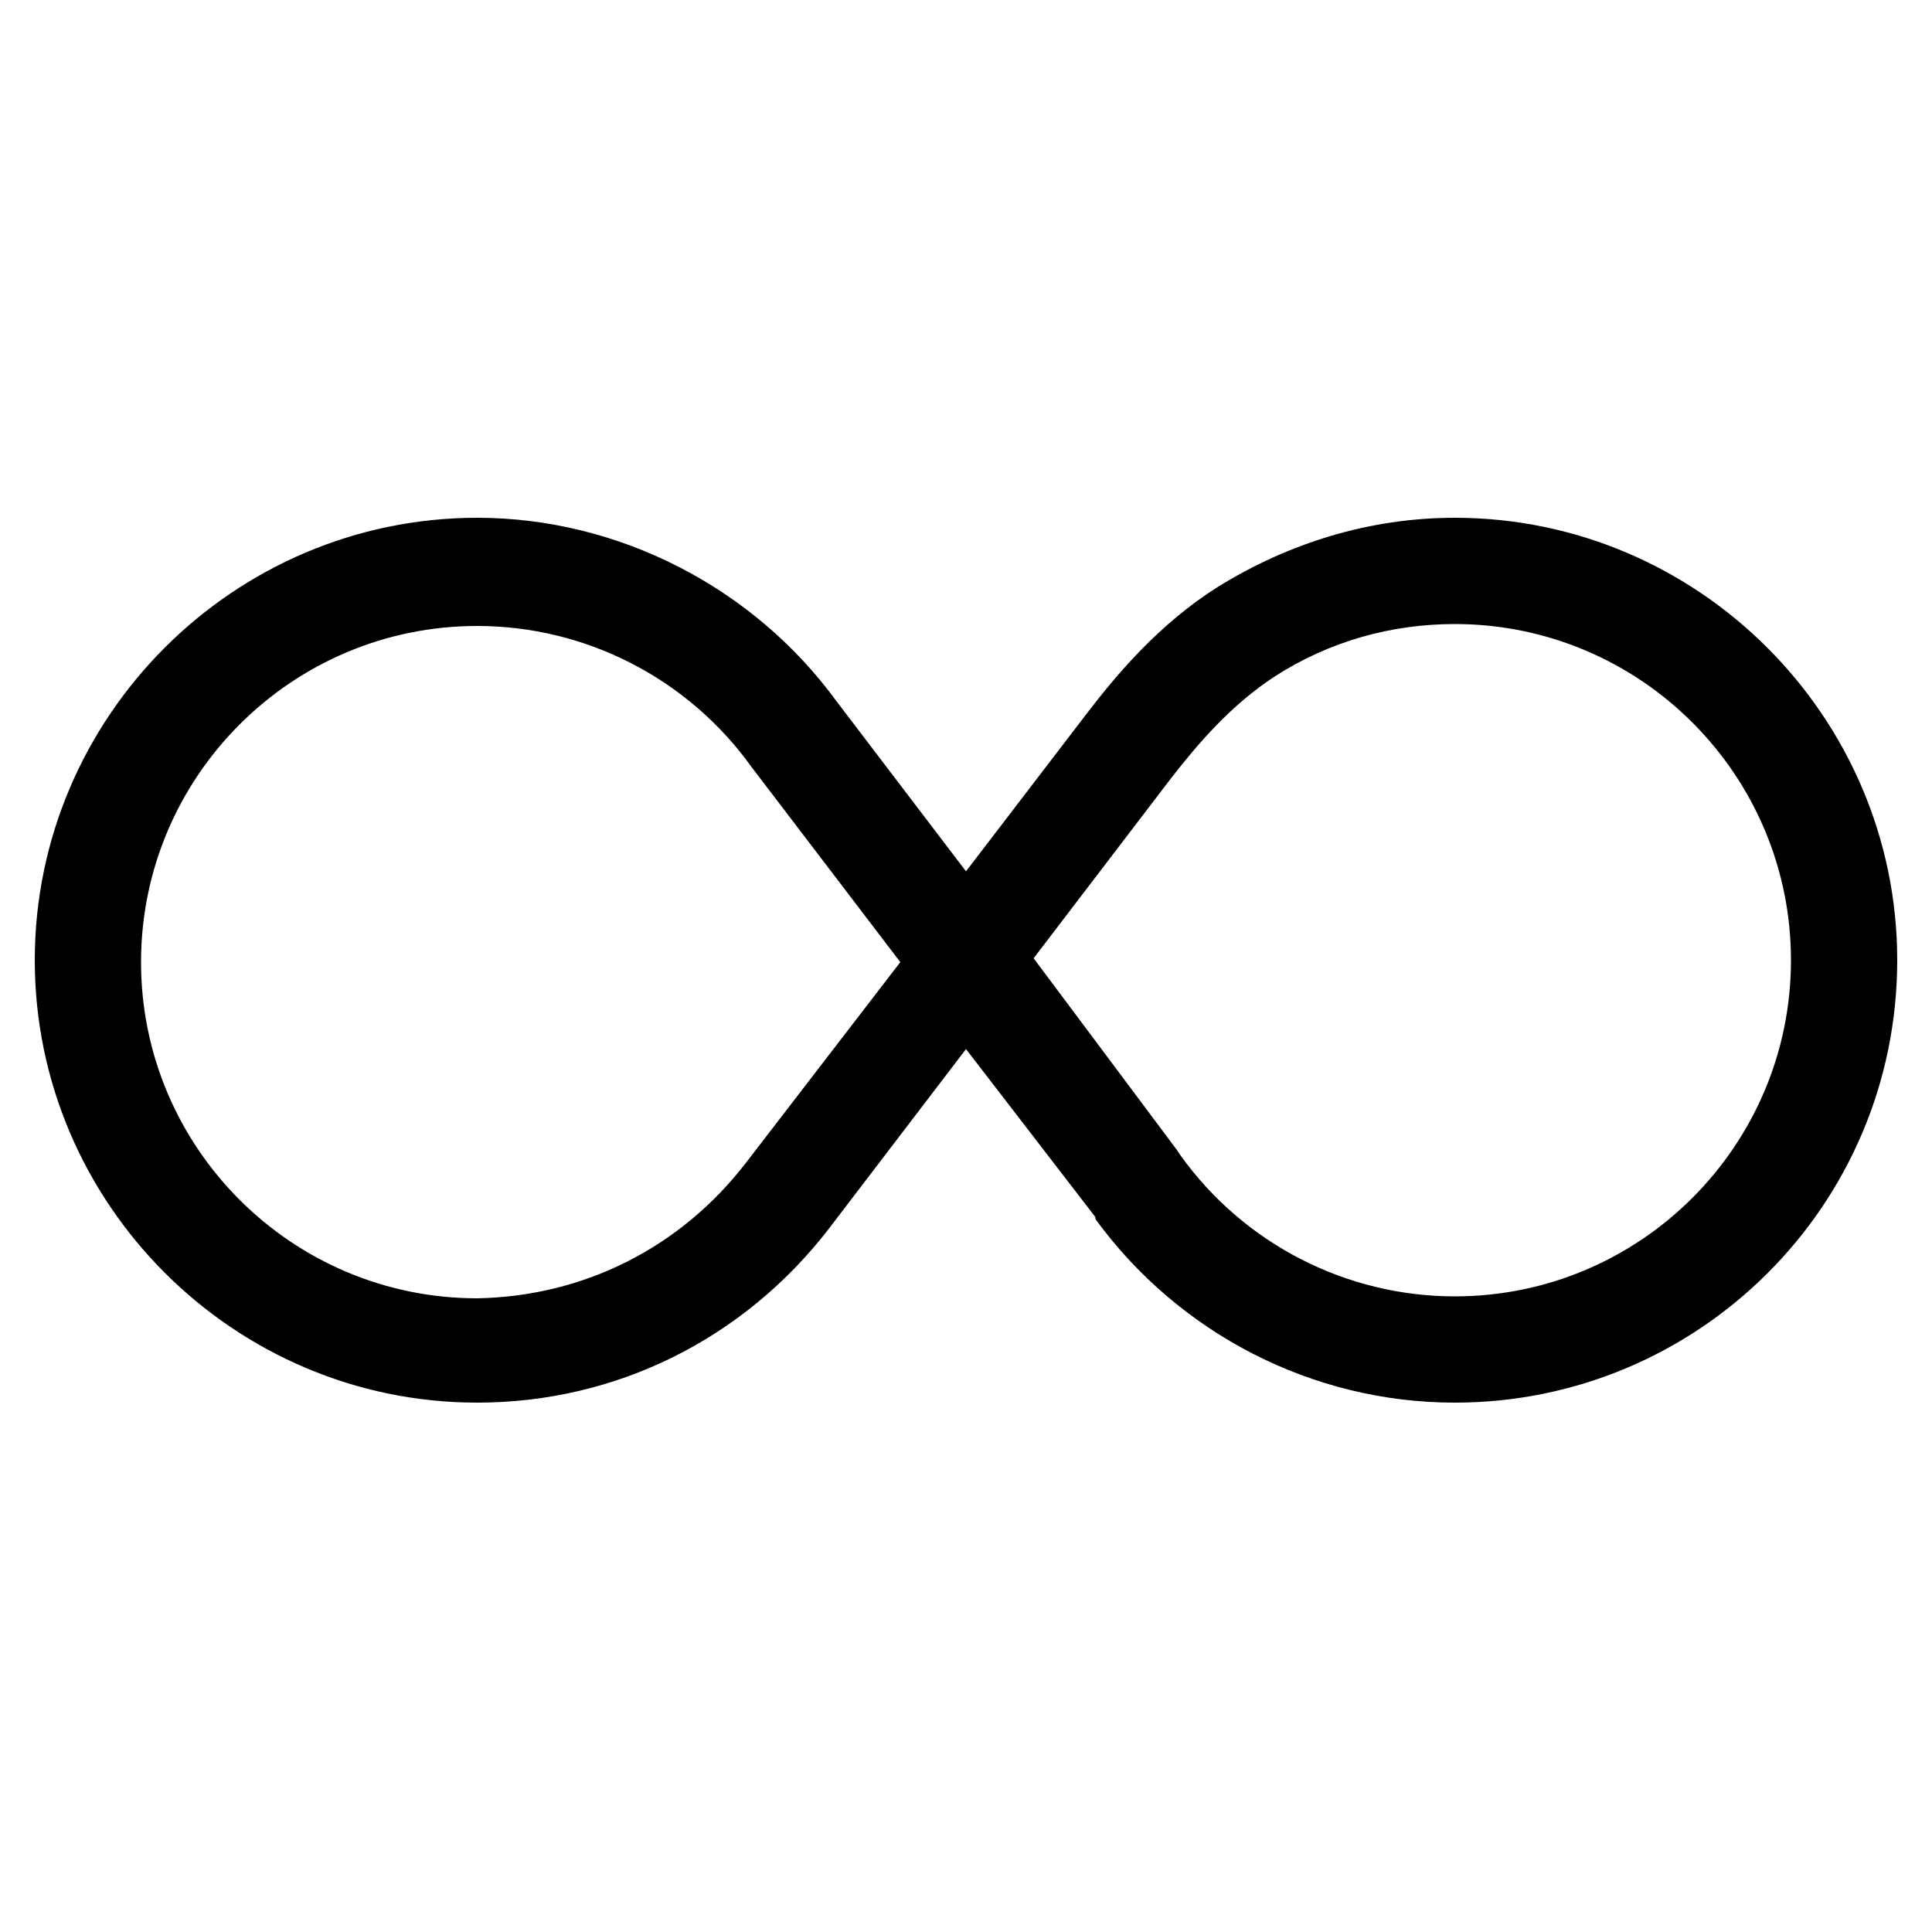
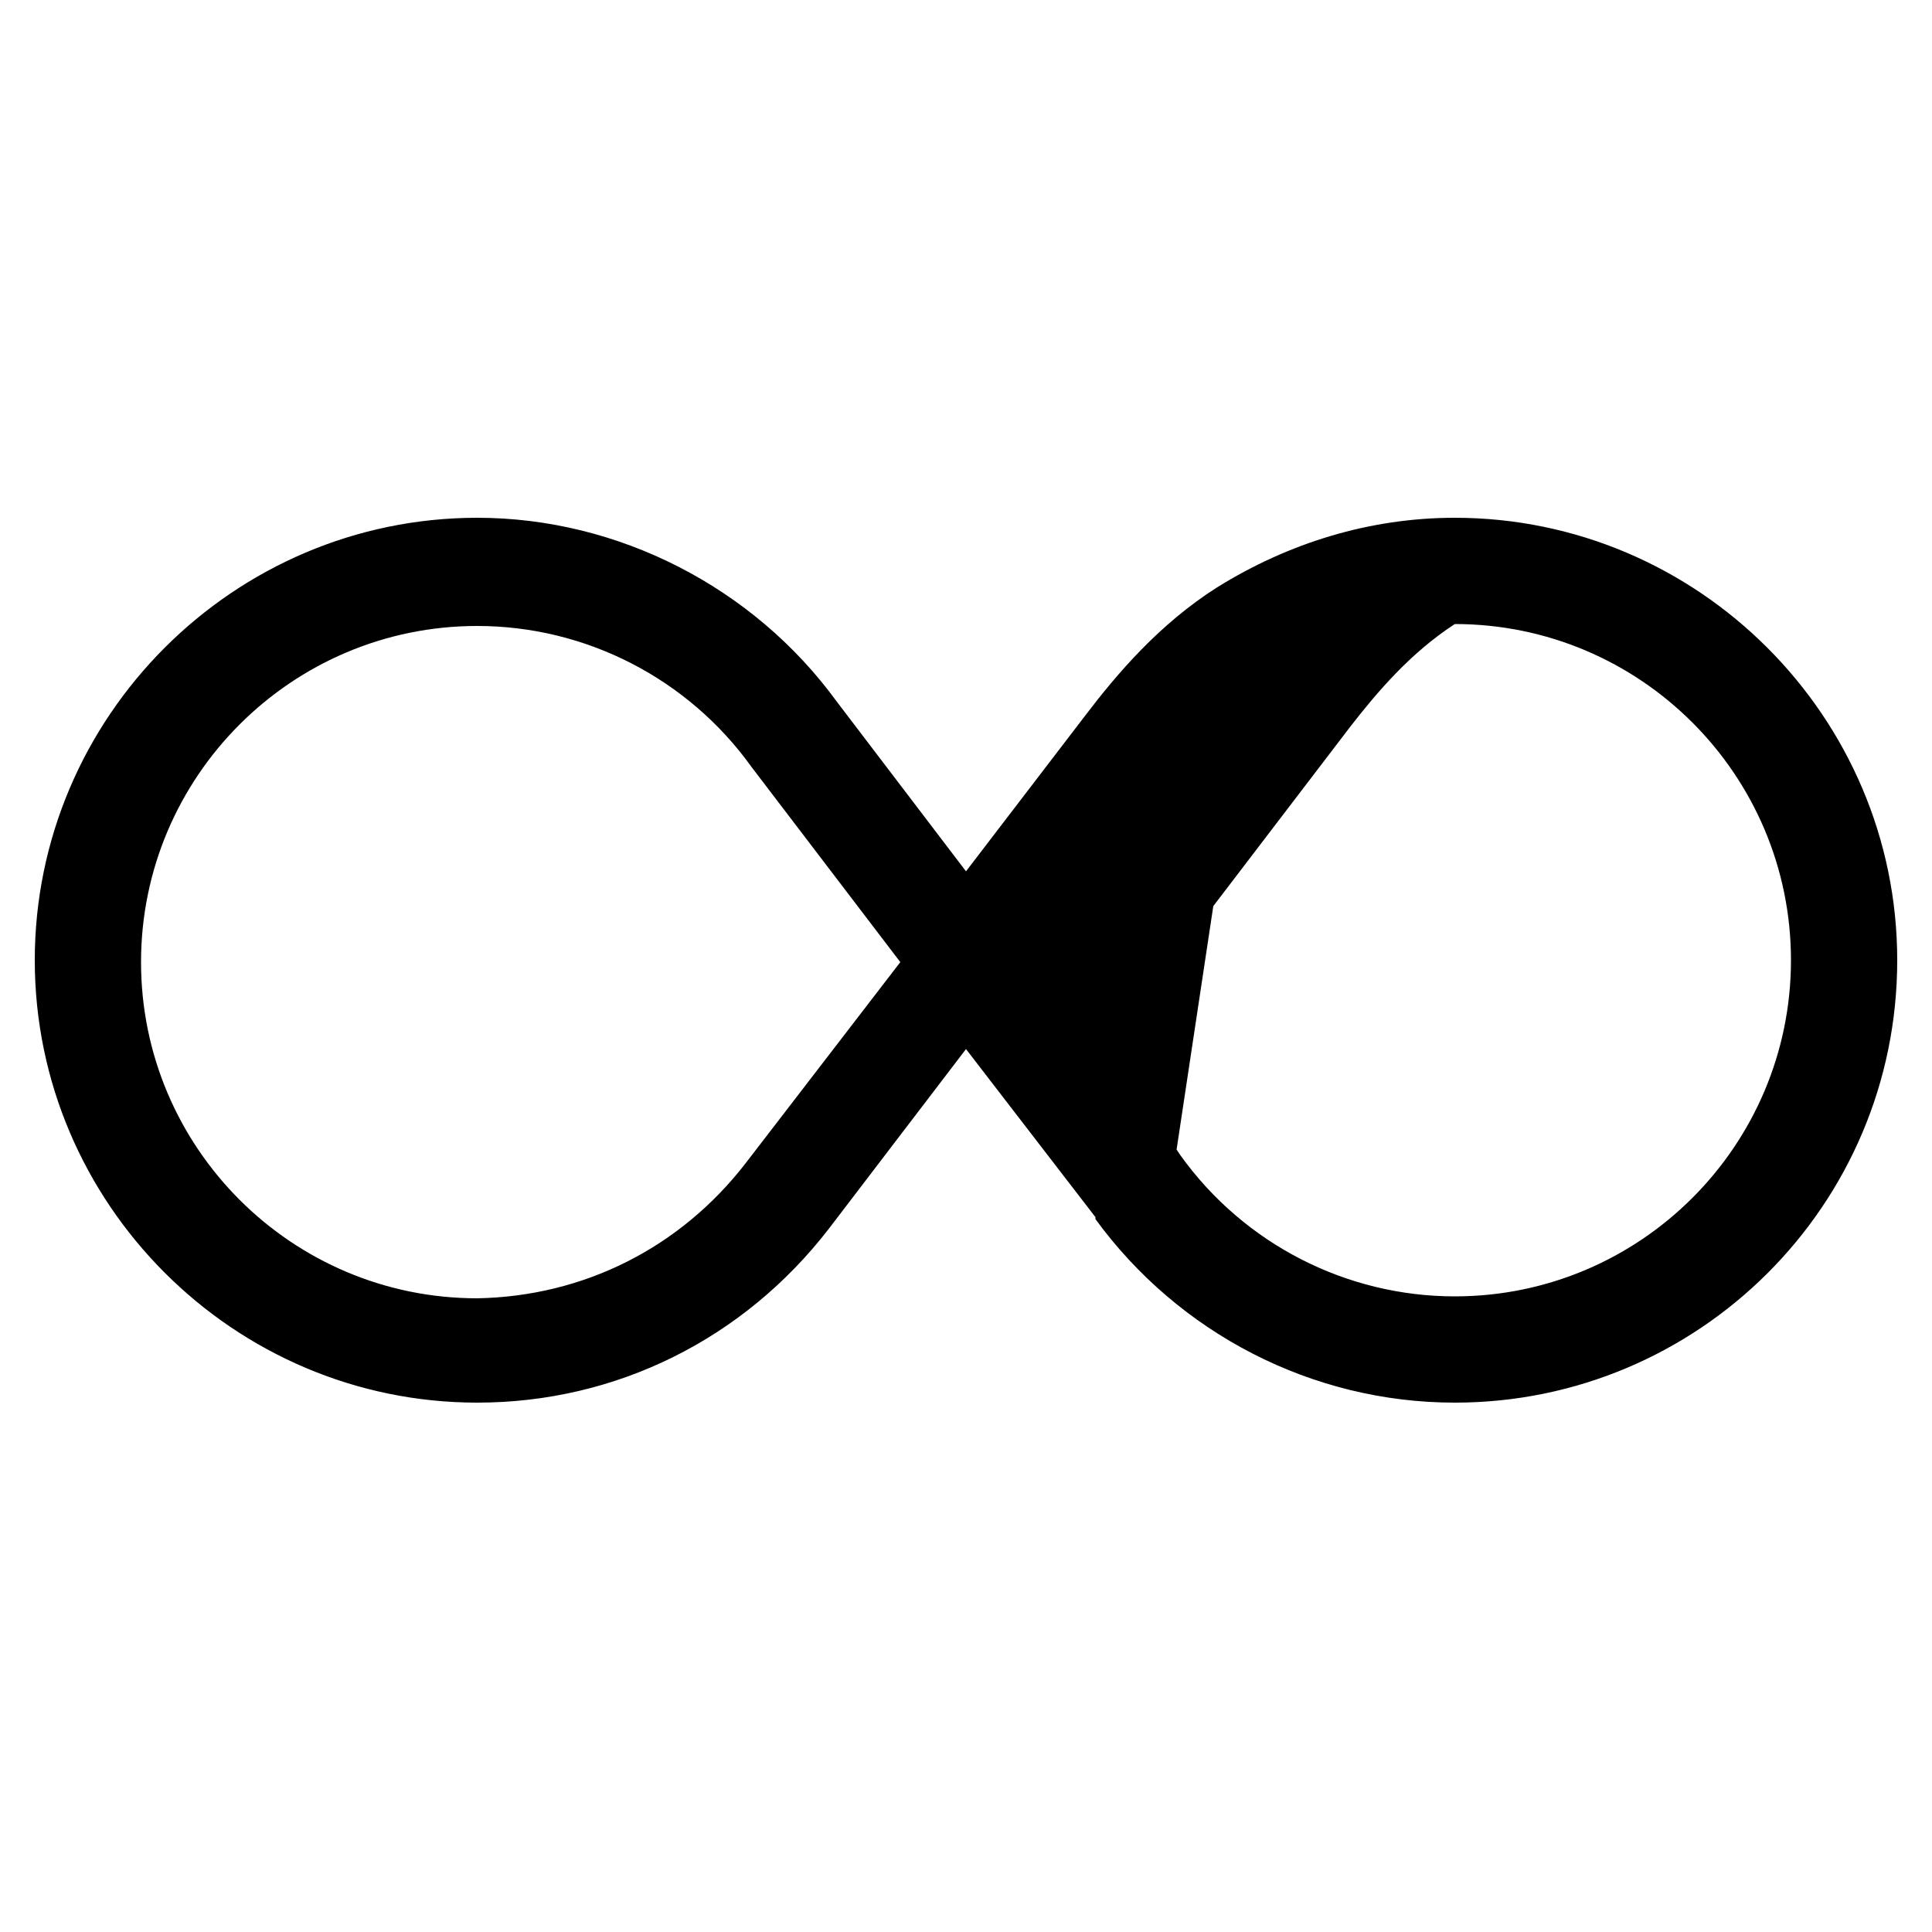
<svg xmlns="http://www.w3.org/2000/svg" version="1.1" id="Layer_1" x="0px" y="0px" viewBox="0 0 100 100" style="enable-background:new 0 0 100 100;" xml:space="preserve">
  <g>
-     <path d="M75.3,72.6c-7.4,0-14.3-3.6-18.6-9.5L56.7,63L50,54.3l-7.1,9.3l0,0c-4.4,5.7-11,9-18.2,9c-12.6,0-22.9-10.3-22.9-22.9   c0-12.6,10.3-22.9,22.9-22.9c7.3,0,14.3,3.6,18.6,9.5l6.7,8.8l6.2-8.1c1.6-2.1,3.8-4.7,6.8-6.6c3.7-2.3,7.9-3.6,12.3-3.6   c12.6,0,22.9,10.3,22.9,22.9C98.2,62.4,87.9,72.6,75.3,72.6z M60.9,59.5l0.2,0.3c3.3,4.6,8.6,7.3,14.2,7.3   c9.6,0,17.4-7.8,17.4-17.4c0-9.6-7.8-17.4-17.4-17.4c-3.3,0-6.5,0.9-9.3,2.7c-2.3,1.5-4,3.5-5.4,5.3l-7.1,9.3L60.9,59.5z    M38.6,60.2l8-10.4l-7.7-10.1c-3.3-4.6-8.6-7.3-14.2-7.3c-9.6,0-17.4,7.8-17.4,17.4c0,9.6,7.8,17.4,17.4,17.4   C30.2,67.1,35.2,64.6,38.6,60.2" />
+     <path d="M75.3,72.6c-7.4,0-14.3-3.6-18.6-9.5L56.7,63L50,54.3l-7.1,9.3l0,0c-4.4,5.7-11,9-18.2,9c-12.6,0-22.9-10.3-22.9-22.9   c0-12.6,10.3-22.9,22.9-22.9c7.3,0,14.3,3.6,18.6,9.5l6.7,8.8l6.2-8.1c1.6-2.1,3.8-4.7,6.8-6.6c3.7-2.3,7.9-3.6,12.3-3.6   c12.6,0,22.9,10.3,22.9,22.9C98.2,62.4,87.9,72.6,75.3,72.6z M60.9,59.5l0.2,0.3c3.3,4.6,8.6,7.3,14.2,7.3   c9.6,0,17.4-7.8,17.4-17.4c0-9.6-7.8-17.4-17.4-17.4c-2.3,1.5-4,3.5-5.4,5.3l-7.1,9.3L60.9,59.5z    M38.6,60.2l8-10.4l-7.7-10.1c-3.3-4.6-8.6-7.3-14.2-7.3c-9.6,0-17.4,7.8-17.4,17.4c0,9.6,7.8,17.4,17.4,17.4   C30.2,67.1,35.2,64.6,38.6,60.2" />
  </g>
</svg>